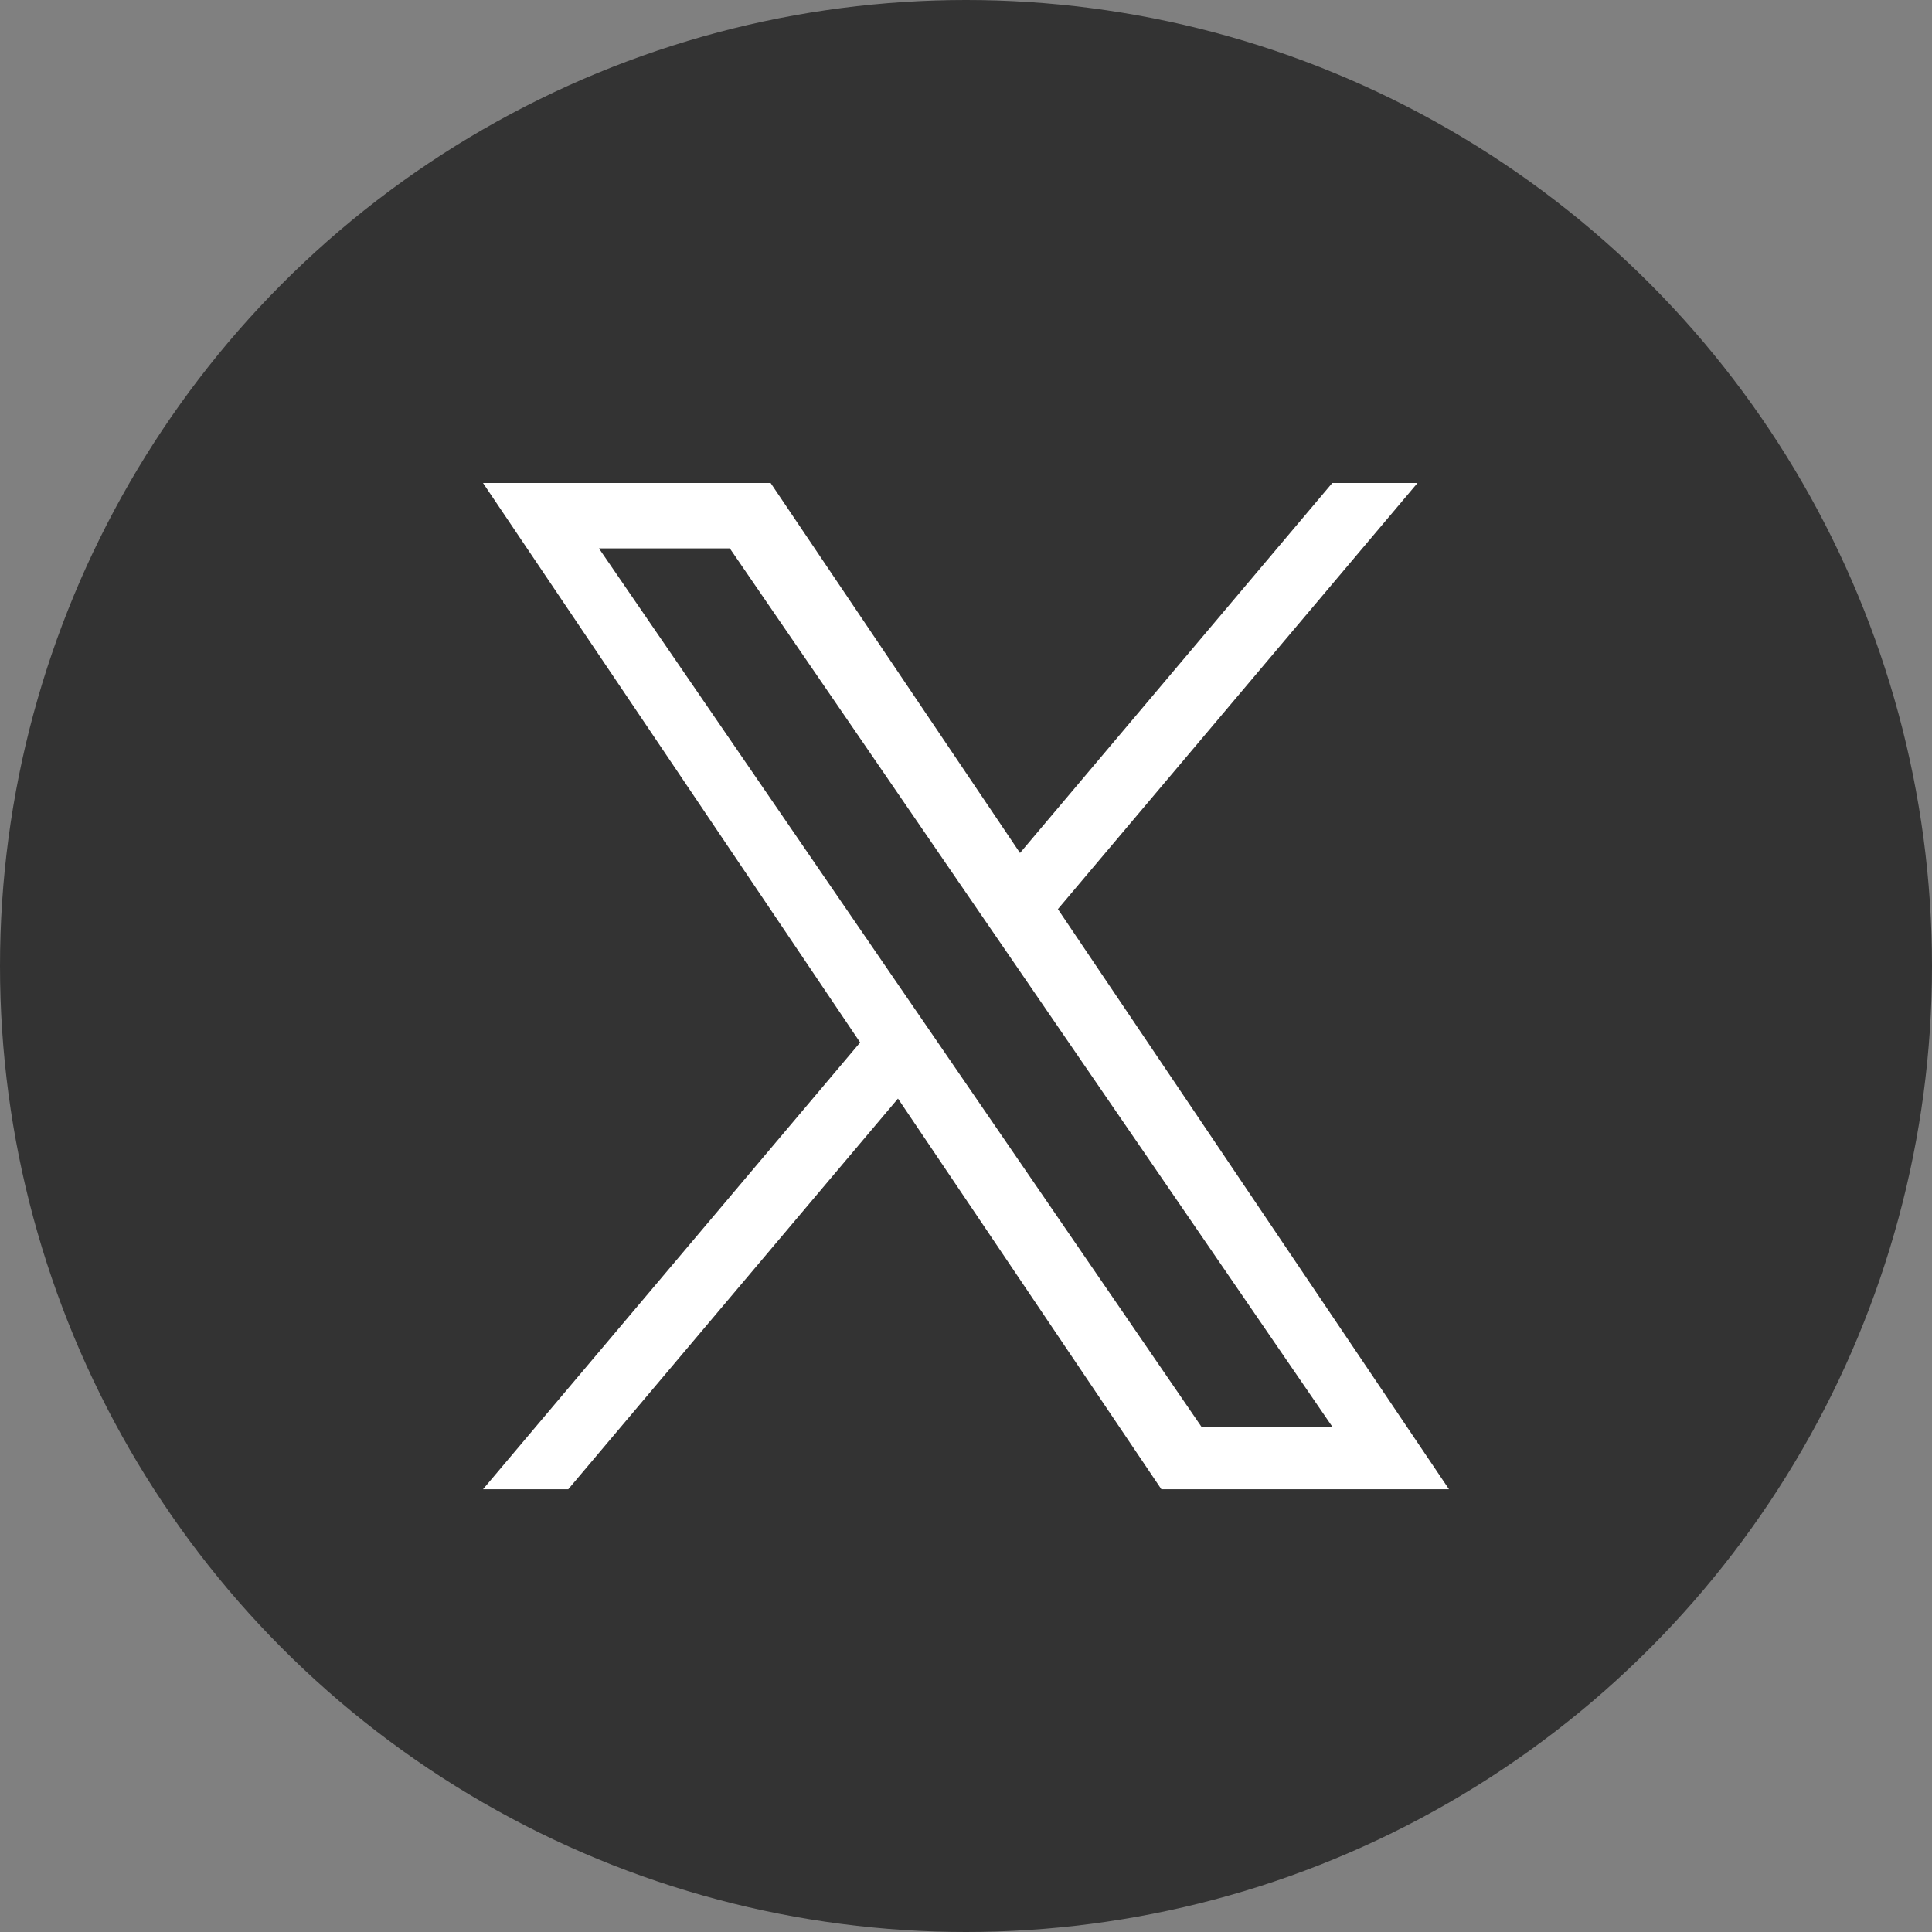
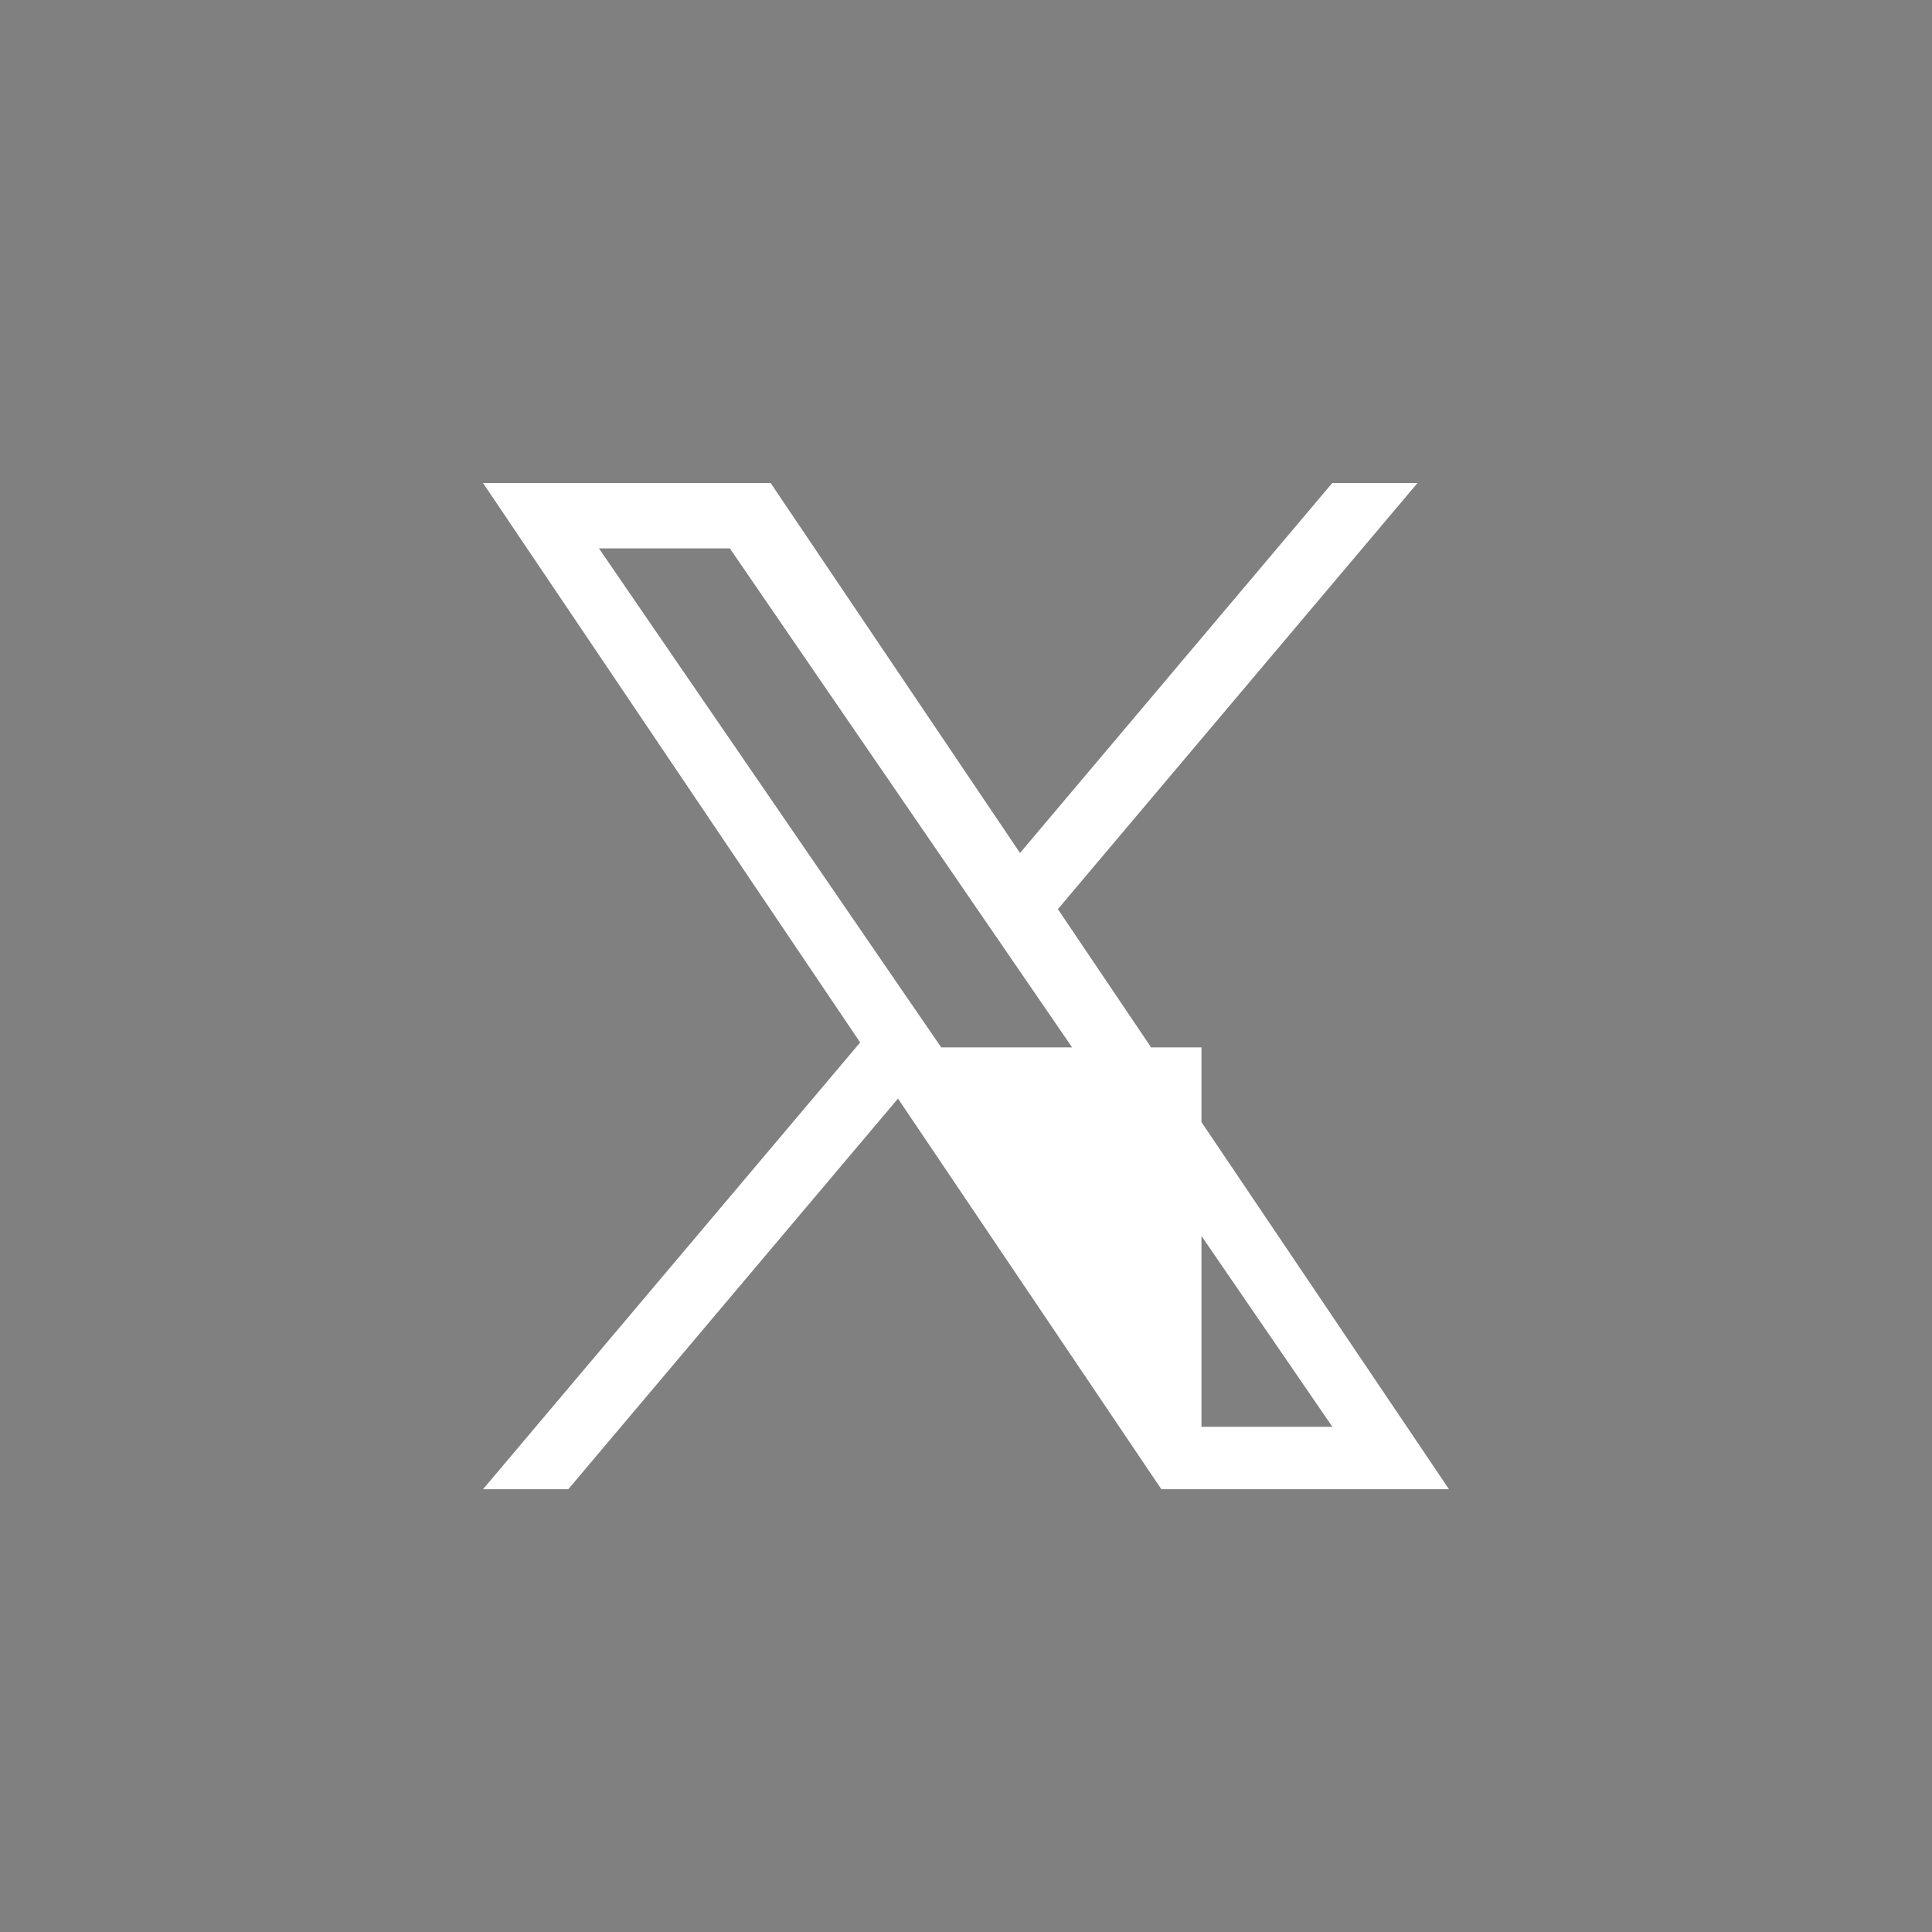
<svg xmlns="http://www.w3.org/2000/svg" width="24" height="24" viewBox="0 0 24 24" fill="none">
  <rect x="0" y="0" width="24" height="24" fill="#808080" stroke="none" />
-   <circle cx="12" cy="12" r="12" fill="#333333" />
  <g clip-path="url(#clip0_33_1270)">
-     <path d="M13.142 11.293L17.609 6H16.55L12.671 10.596L9.573 6H6L10.685 12.95L6 18.5H7.059L11.155 13.647L14.427 18.5H18L13.141 11.293H13.142ZM11.692 13.011L11.217 12.319L7.44 6.812H9.066L12.114 11.256L12.589 11.948L16.551 17.724H14.925L11.692 13.011V13.011Z" fill="white" />
+     <path d="M13.142 11.293L17.609 6H16.55L12.671 10.596L9.573 6H6L10.685 12.95L6 18.5H7.059L11.155 13.647L14.427 18.5H18L13.141 11.293H13.142ZM11.692 13.011L11.217 12.319L7.44 6.812H9.066L12.114 11.256L12.589 11.948L16.551 17.724H14.925V13.011Z" fill="white" />
  </g>
  <defs>
    <clipPath id="clip0_33_1270">
      <rect width="12" height="12.5" fill="white" transform="translate(6 6)" />
    </clipPath>
  </defs>
</svg>